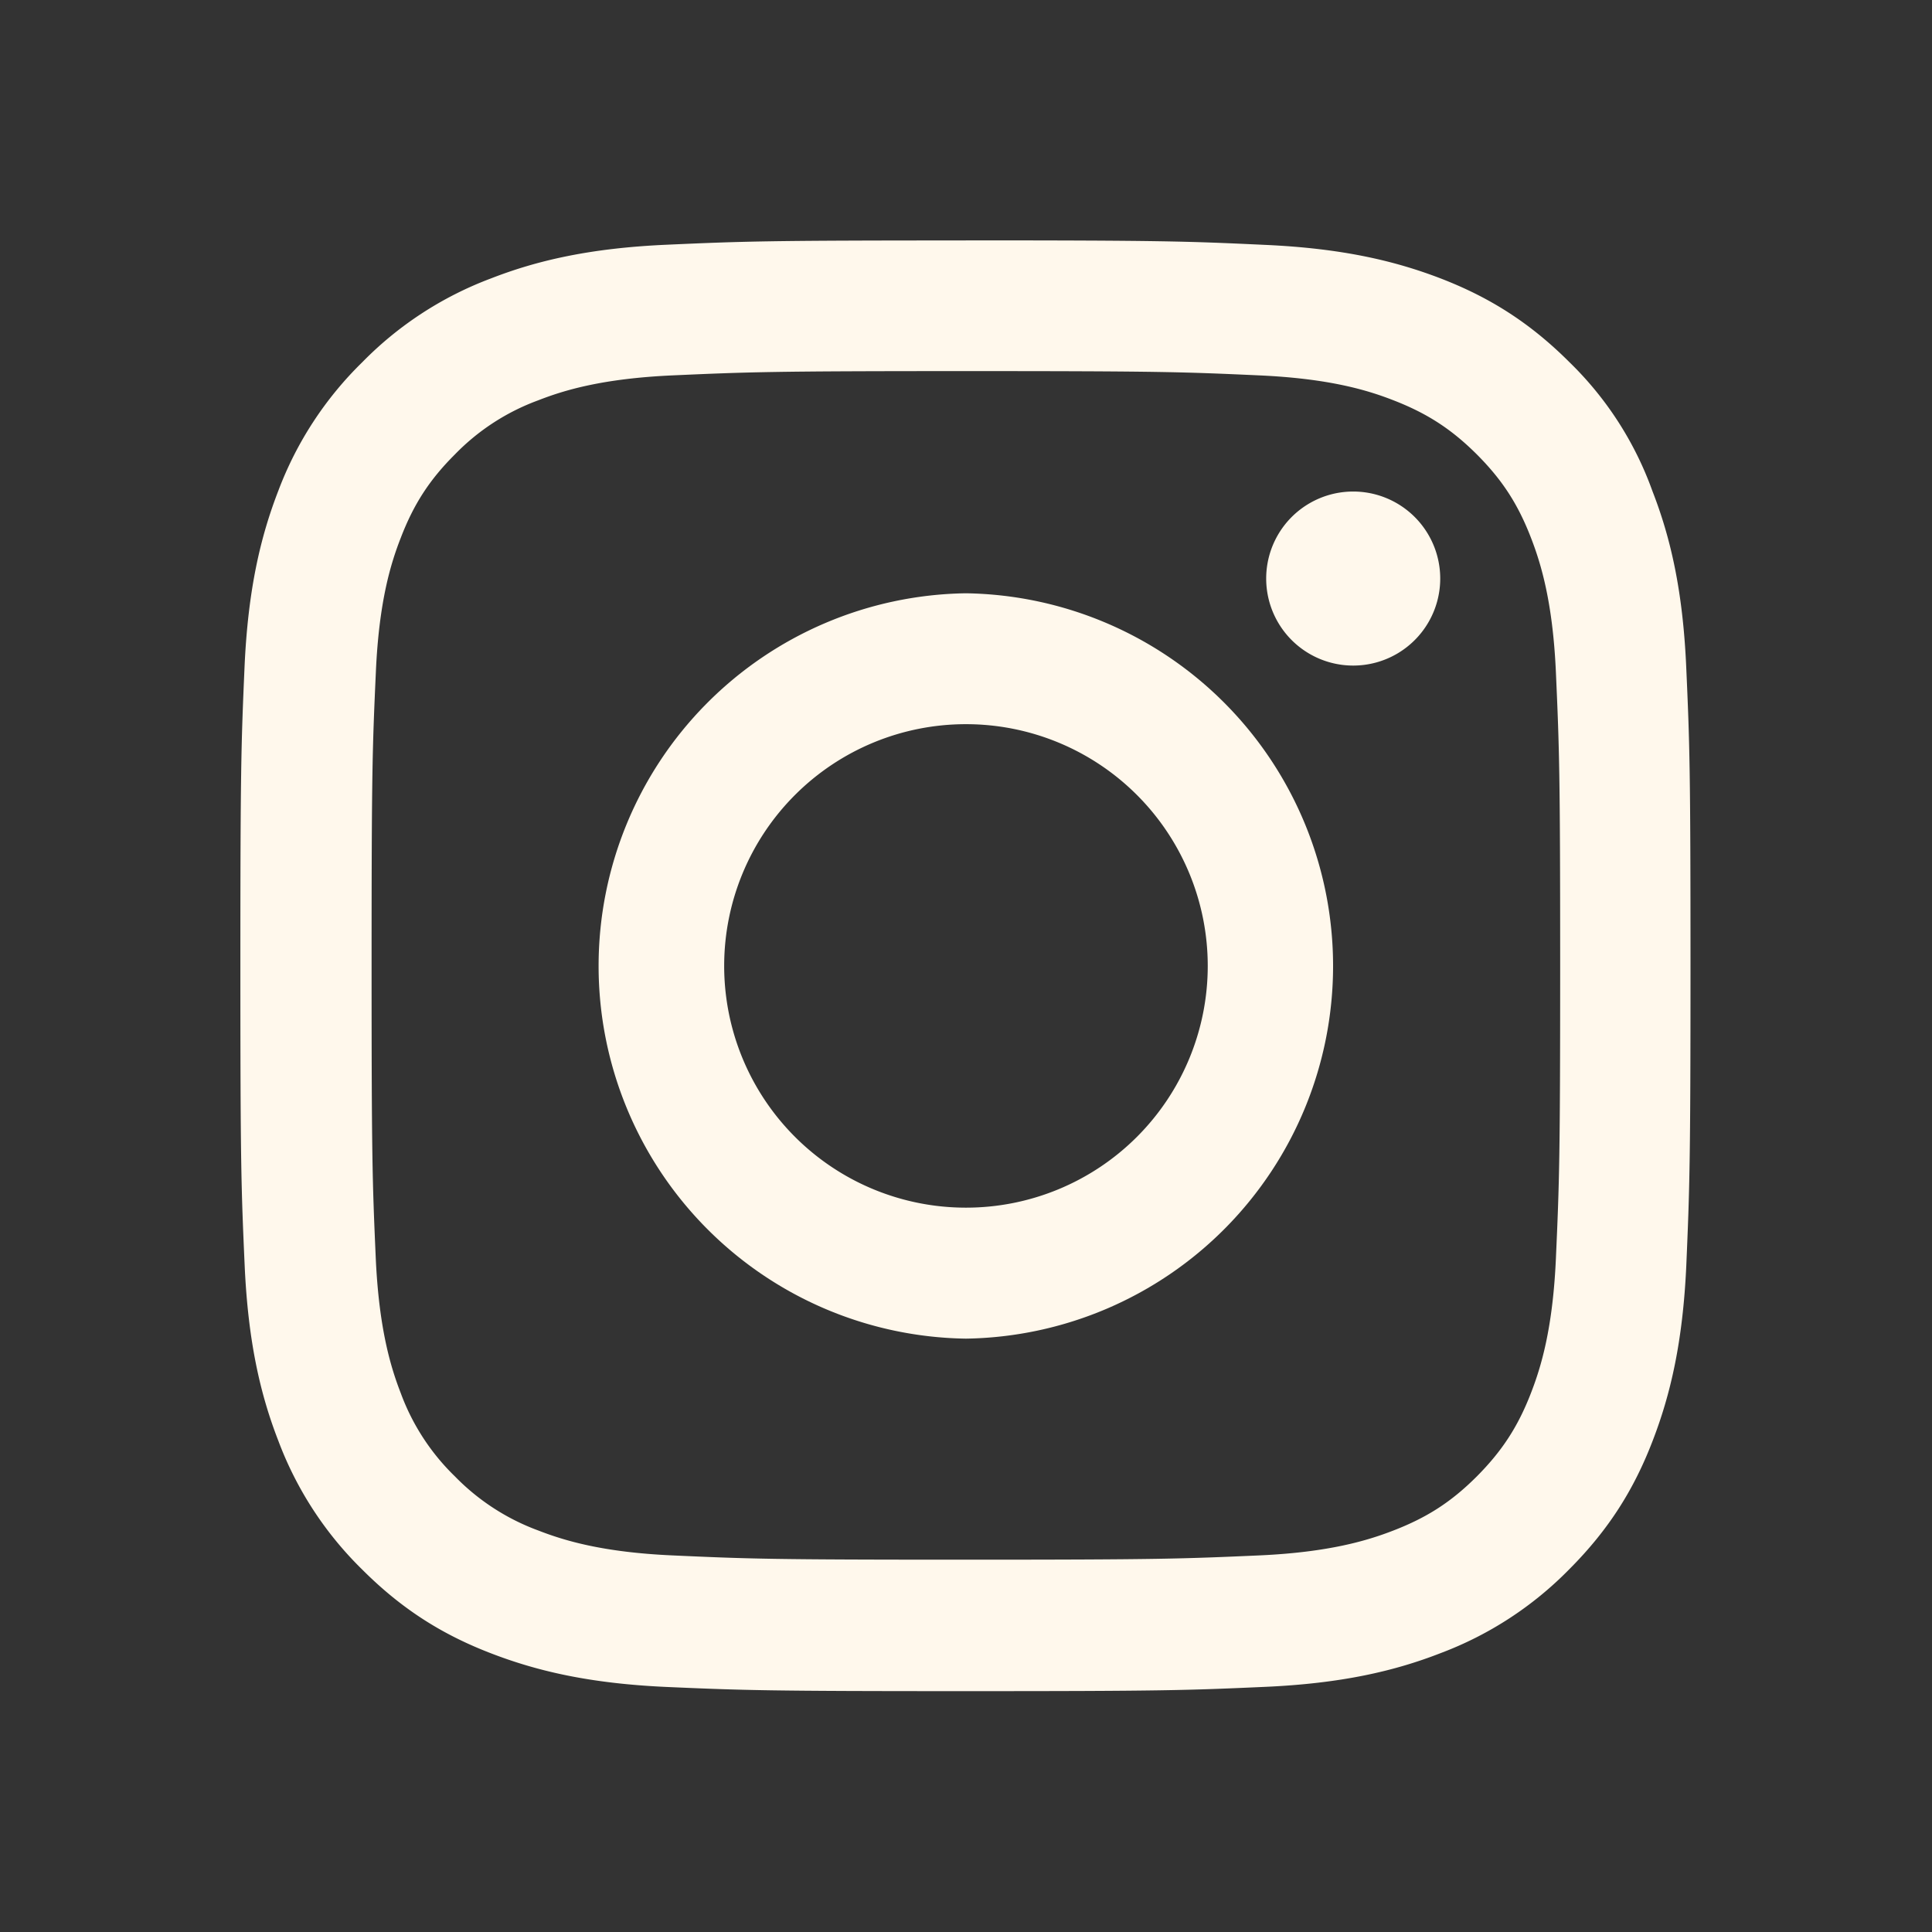
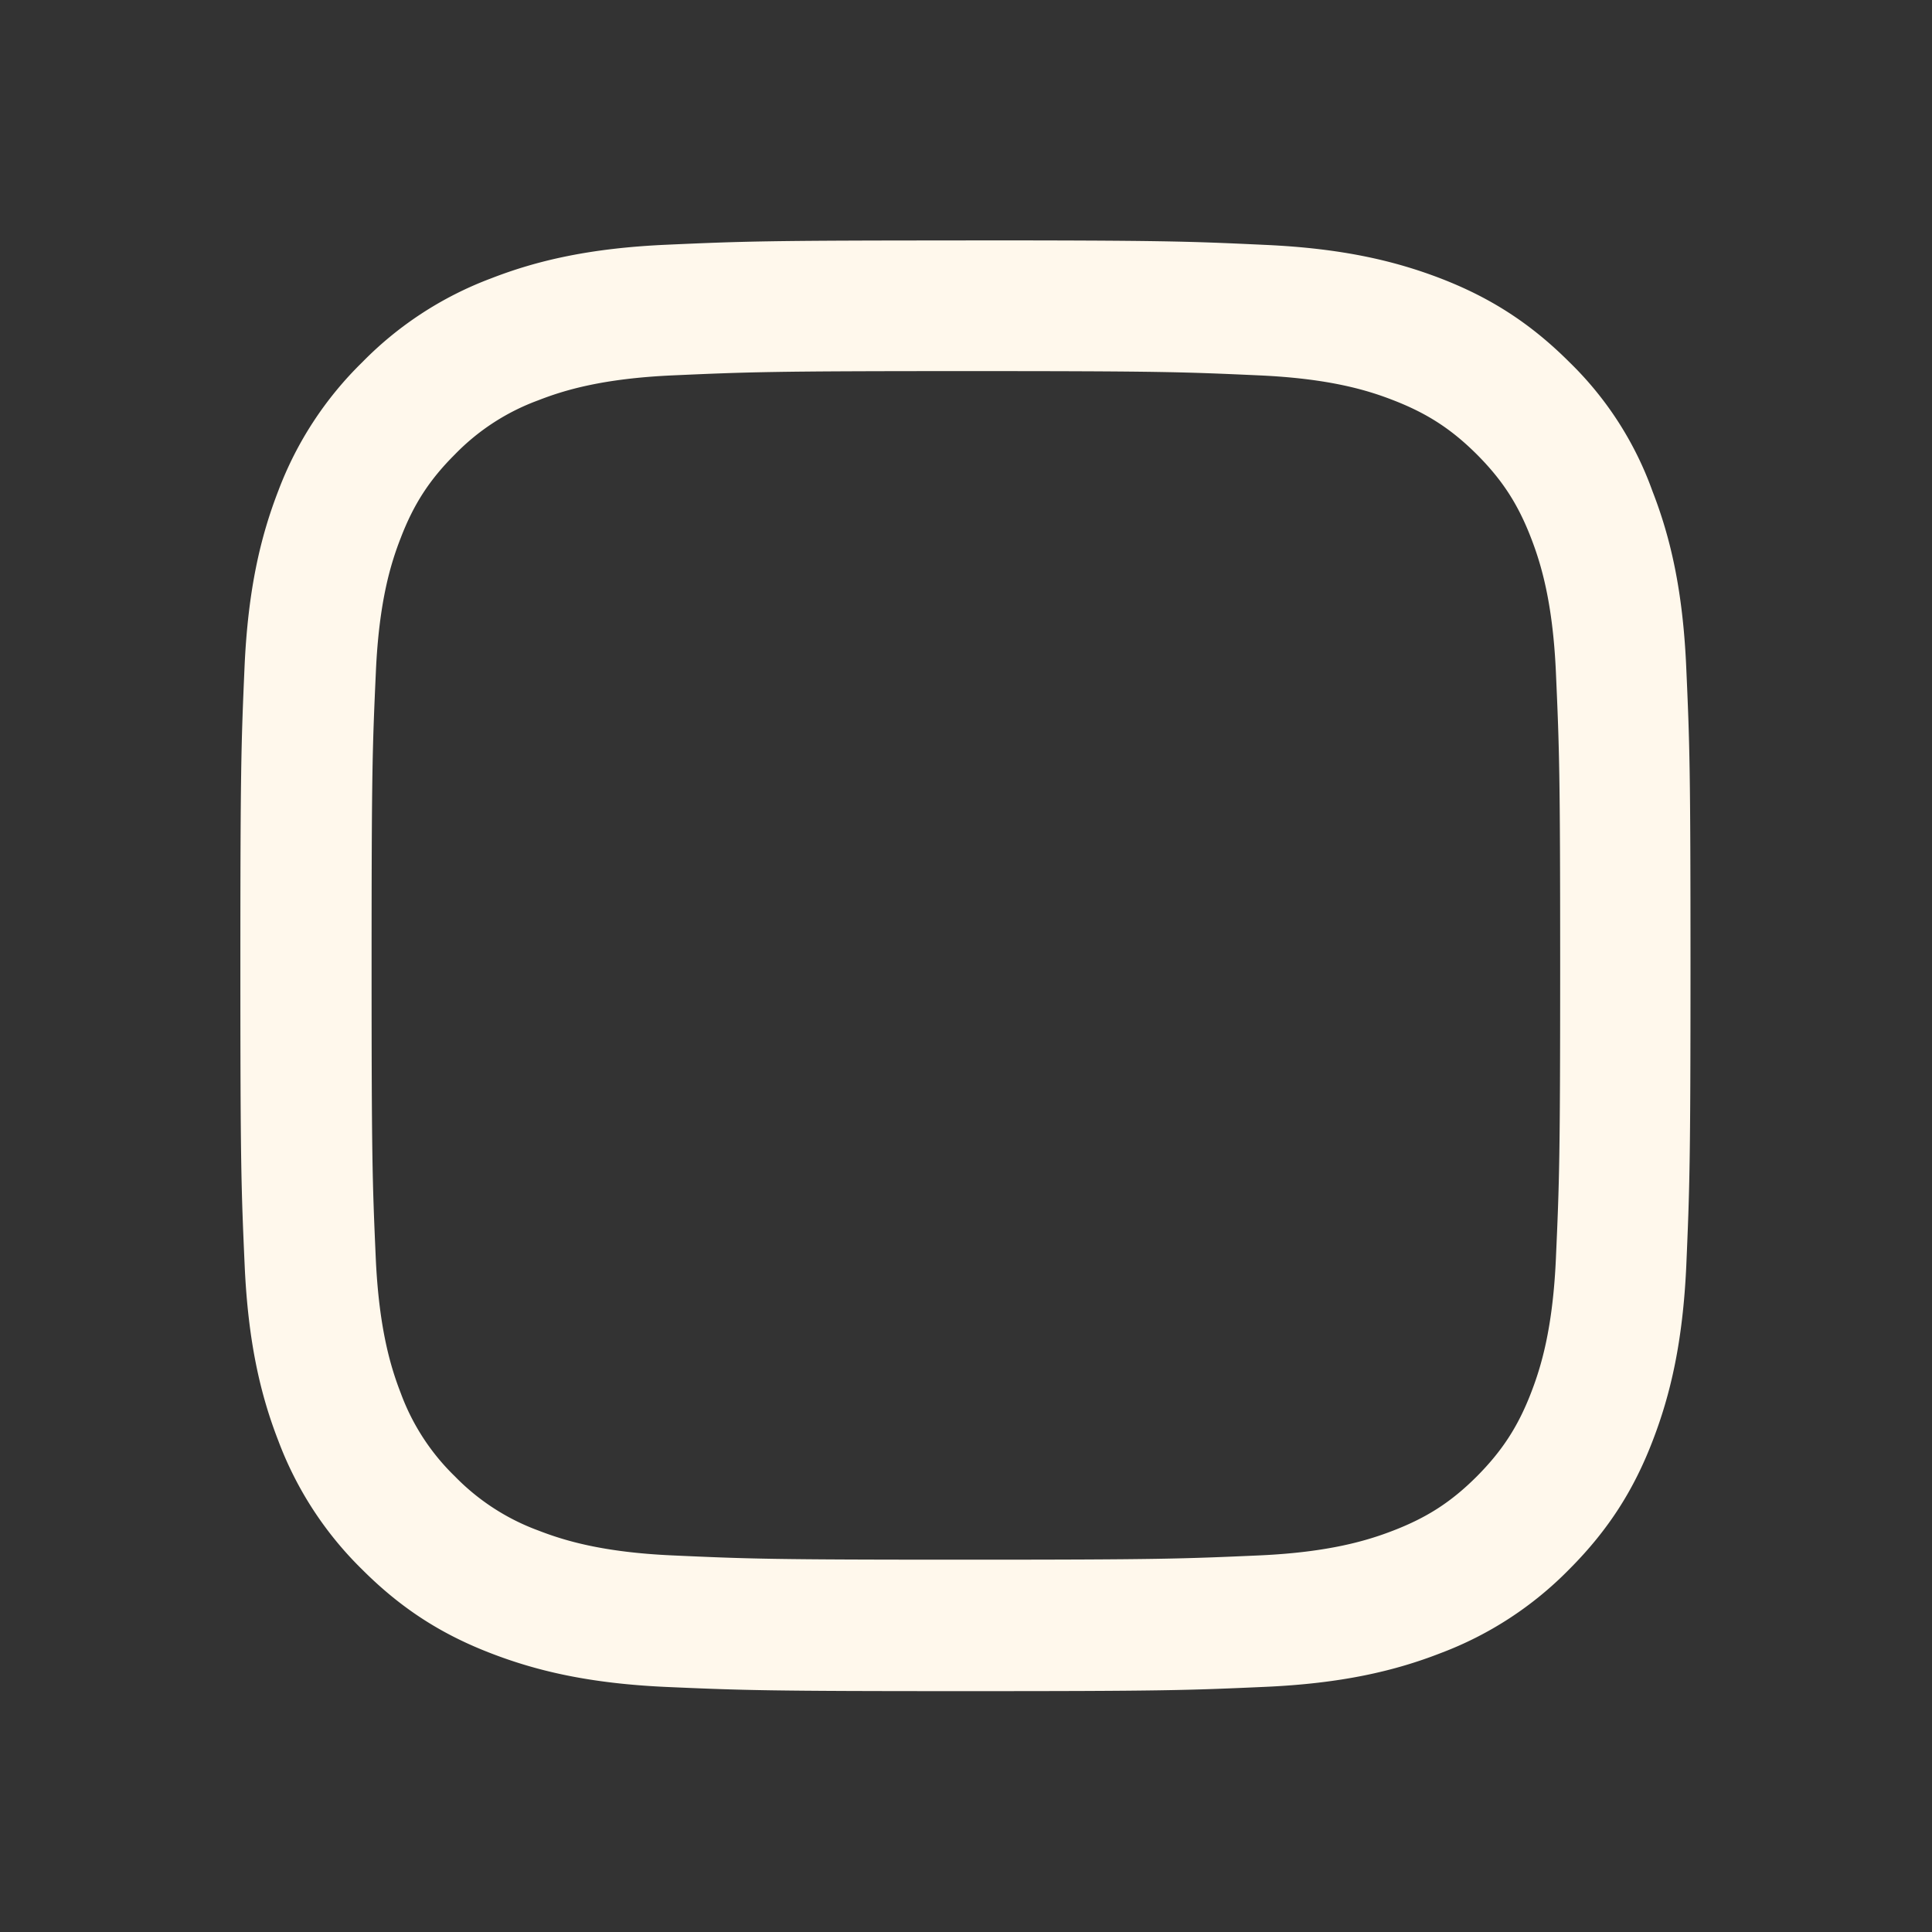
<svg xmlns="http://www.w3.org/2000/svg" width="24" height="24" fill="none">
  <rect width="100%" height="100%" fill="#333333" stroke="none" />
  <path fill="#FFF8EC" d="M11.998 4.61c2.408 0 2.693.01 3.64.053.88.039 1.356.186 1.673.31.418.162.721.359 1.035.672.316.317.51.616.672 1.035.123.317.271.796.31 1.672.042.95.053 1.236.053 3.64 0 2.408-.011 2.693-.053 3.64-.039.88-.187 1.356-.31 1.673-.162.419-.36.721-.672 1.035-.317.317-.617.51-1.035.672-.317.123-.796.271-1.673.31-.95.042-1.235.053-3.64.053-2.408 0-2.693-.01-3.64-.053-.88-.039-1.355-.187-1.672-.31a2.788 2.788 0 0 1-1.035-.672 2.773 2.773 0 0 1-.673-1.035c-.123-.317-.27-.796-.31-1.672-.042-.951-.052-1.236-.052-3.64 0-2.409.01-2.694.053-3.64.038-.88.186-1.356.31-1.673.161-.419.358-.722.672-1.035a2.77 2.77 0 0 1 1.035-.672c.317-.124.795-.271 1.672-.31.947-.042 1.232-.053 3.64-.053Zm0-1.623c-2.447 0-2.753.01-3.714.053-.957.042-1.616.197-2.186.419A4.399 4.399 0 0 0 4.5 4.5a4.4 4.4 0 0 0-1.042 1.595c-.222.573-.377 1.228-.42 2.186-.042.964-.052 1.27-.052 3.717s.01 2.753.053 3.714c.042.958.197 1.616.419 2.187A4.398 4.398 0 0 0 4.5 19.498c.5.5 1.003.81 1.594 1.038.574.222 1.229.377 2.187.42.96.042 1.267.052 3.714.052 2.446 0 2.753-.01 3.714-.053.957-.042 1.616-.197 2.186-.419a4.405 4.405 0 0 0 1.595-1.038c.5-.5.81-1.003 1.038-1.595.222-.574.377-1.229.42-2.186.041-.961.052-1.267.052-3.714s-.01-2.753-.053-3.714c-.042-.958-.197-1.616-.419-2.186A4.222 4.222 0 0 0 19.497 4.5c-.5-.5-1.004-.81-1.595-1.039-.574-.221-1.229-.376-2.186-.419-.965-.045-1.271-.056-3.718-.056Z" />
-   <path fill="#FFF8EC" d="M11.998 7.37a4.63 4.63 0 0 0 0 9.259 4.63 4.63 0 0 0 0-9.259Zm0 7.632A3.003 3.003 0 1 1 12 8.996a3.003 3.003 0 0 1 0 6.006Zm5.893-7.815a1.081 1.081 0 1 1-2.162 0 1.081 1.081 0 0 1 2.162 0Z" />
</svg>